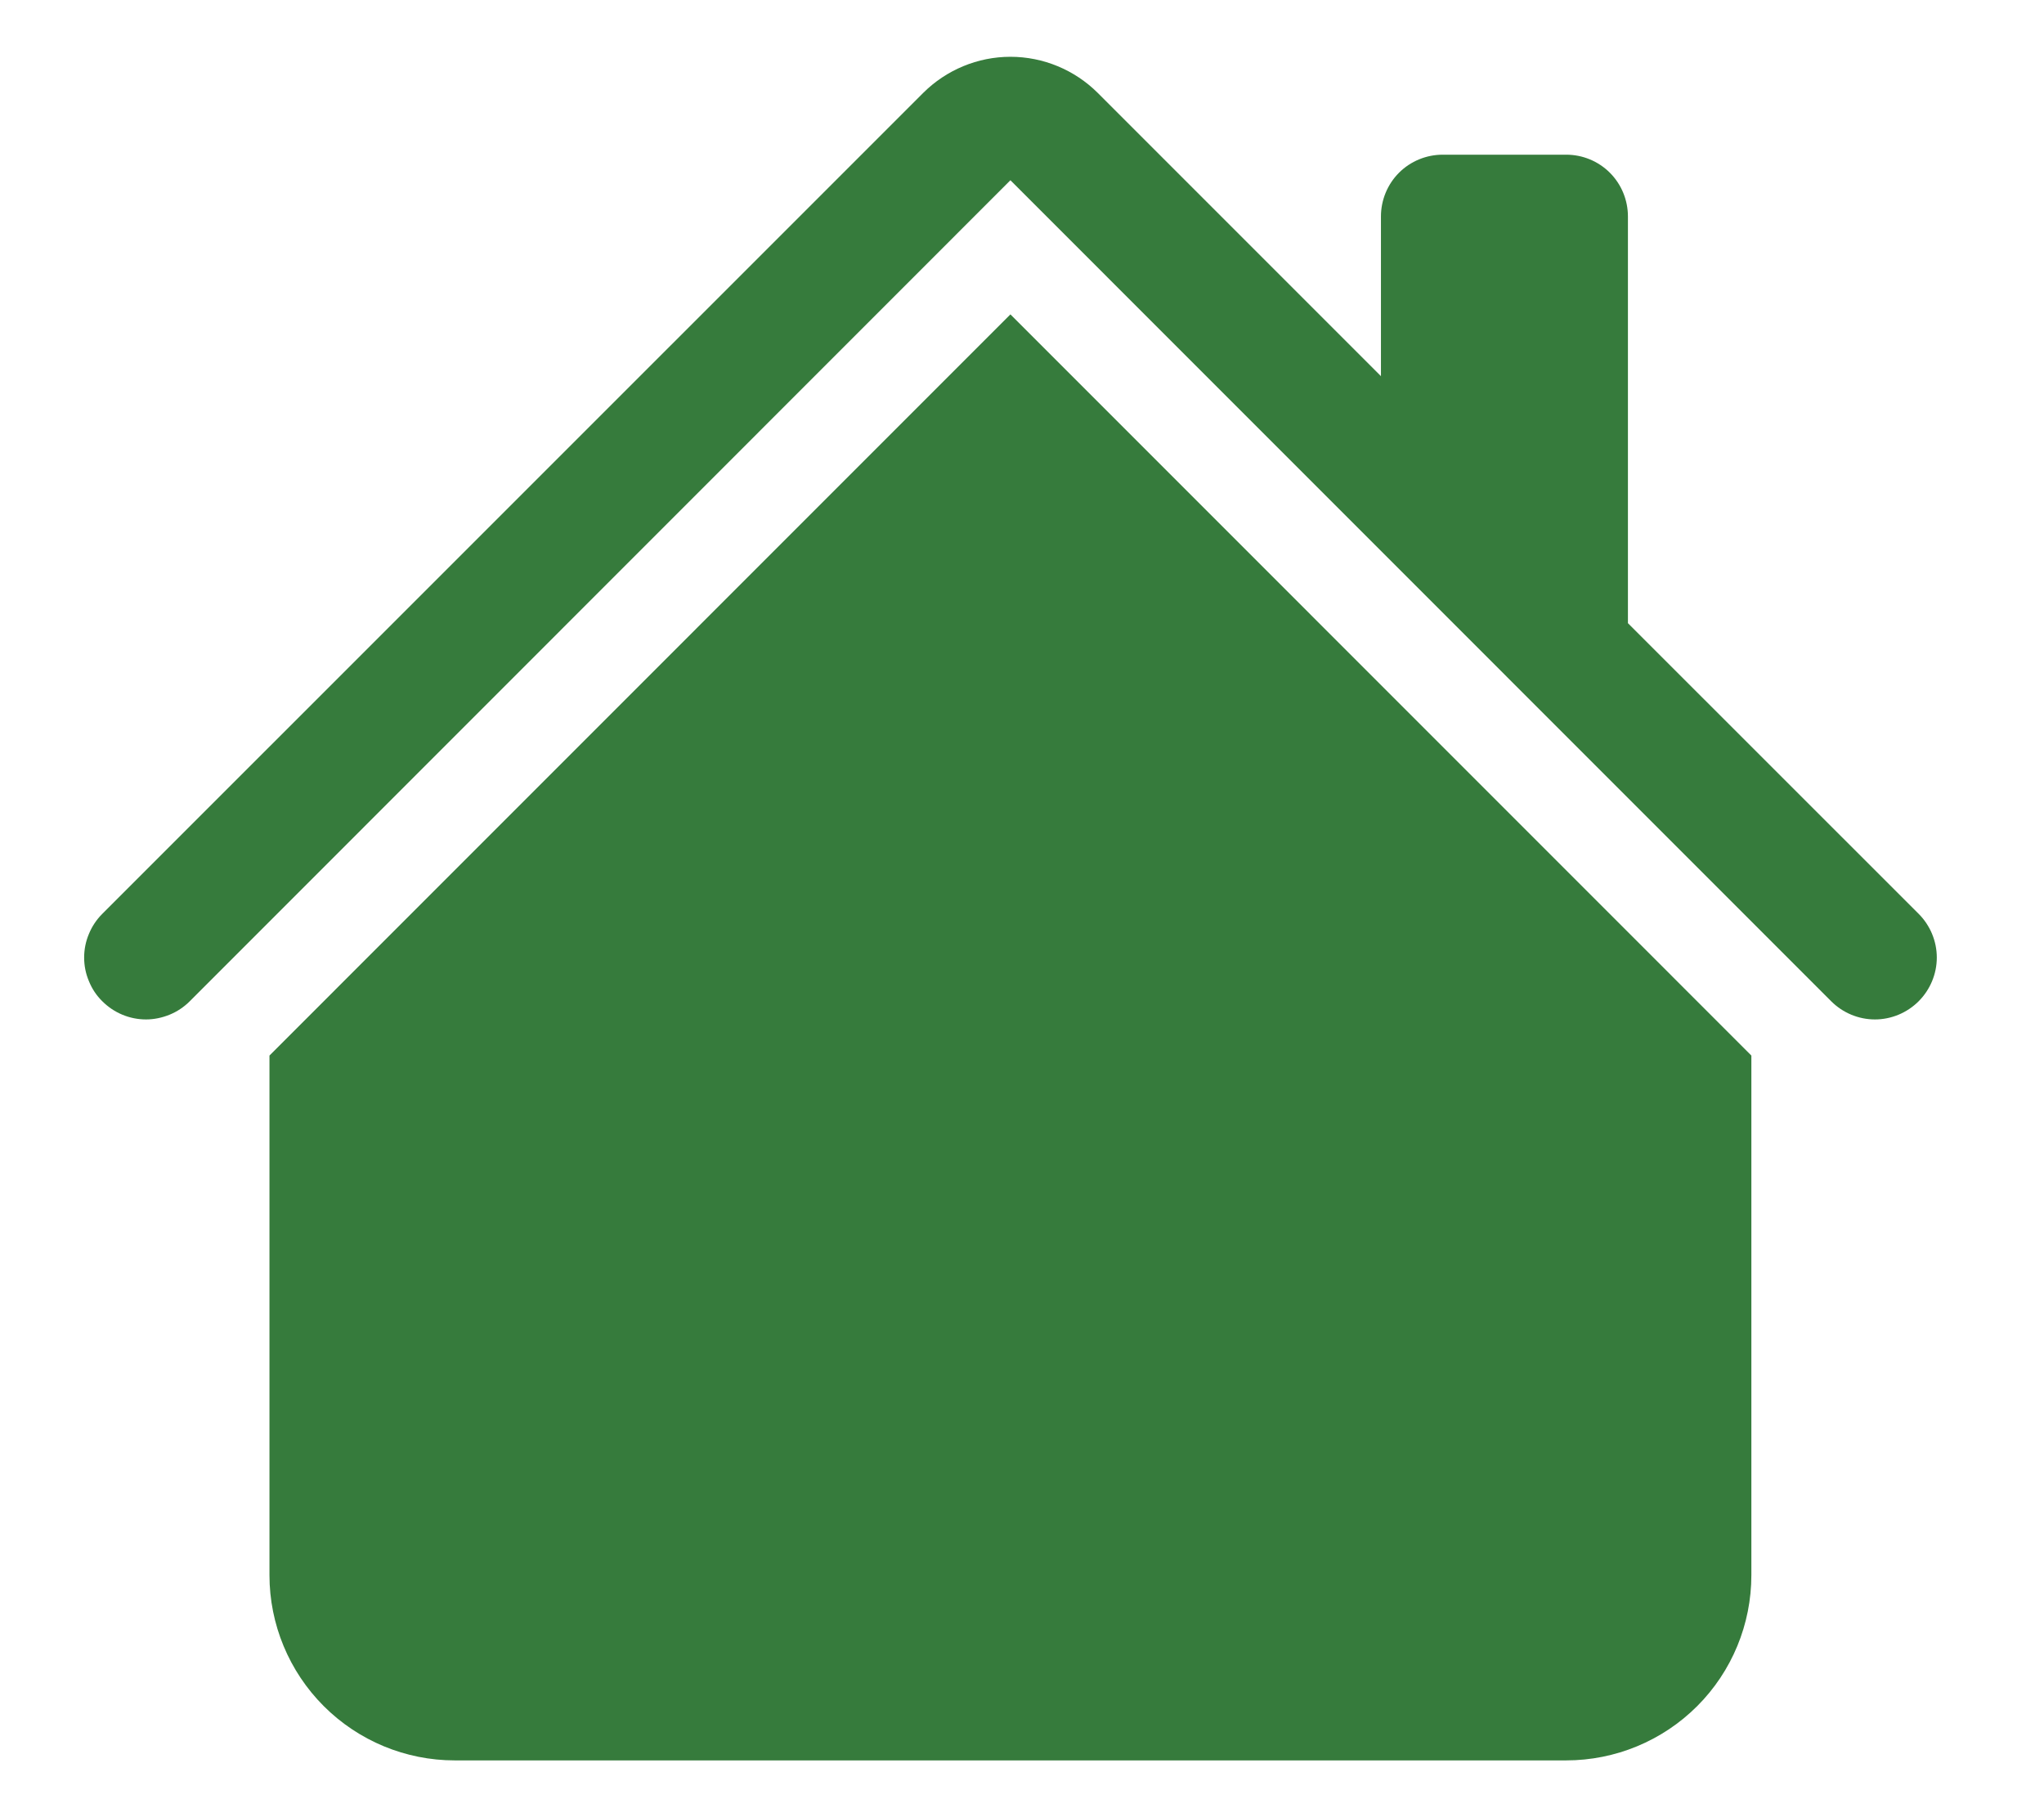
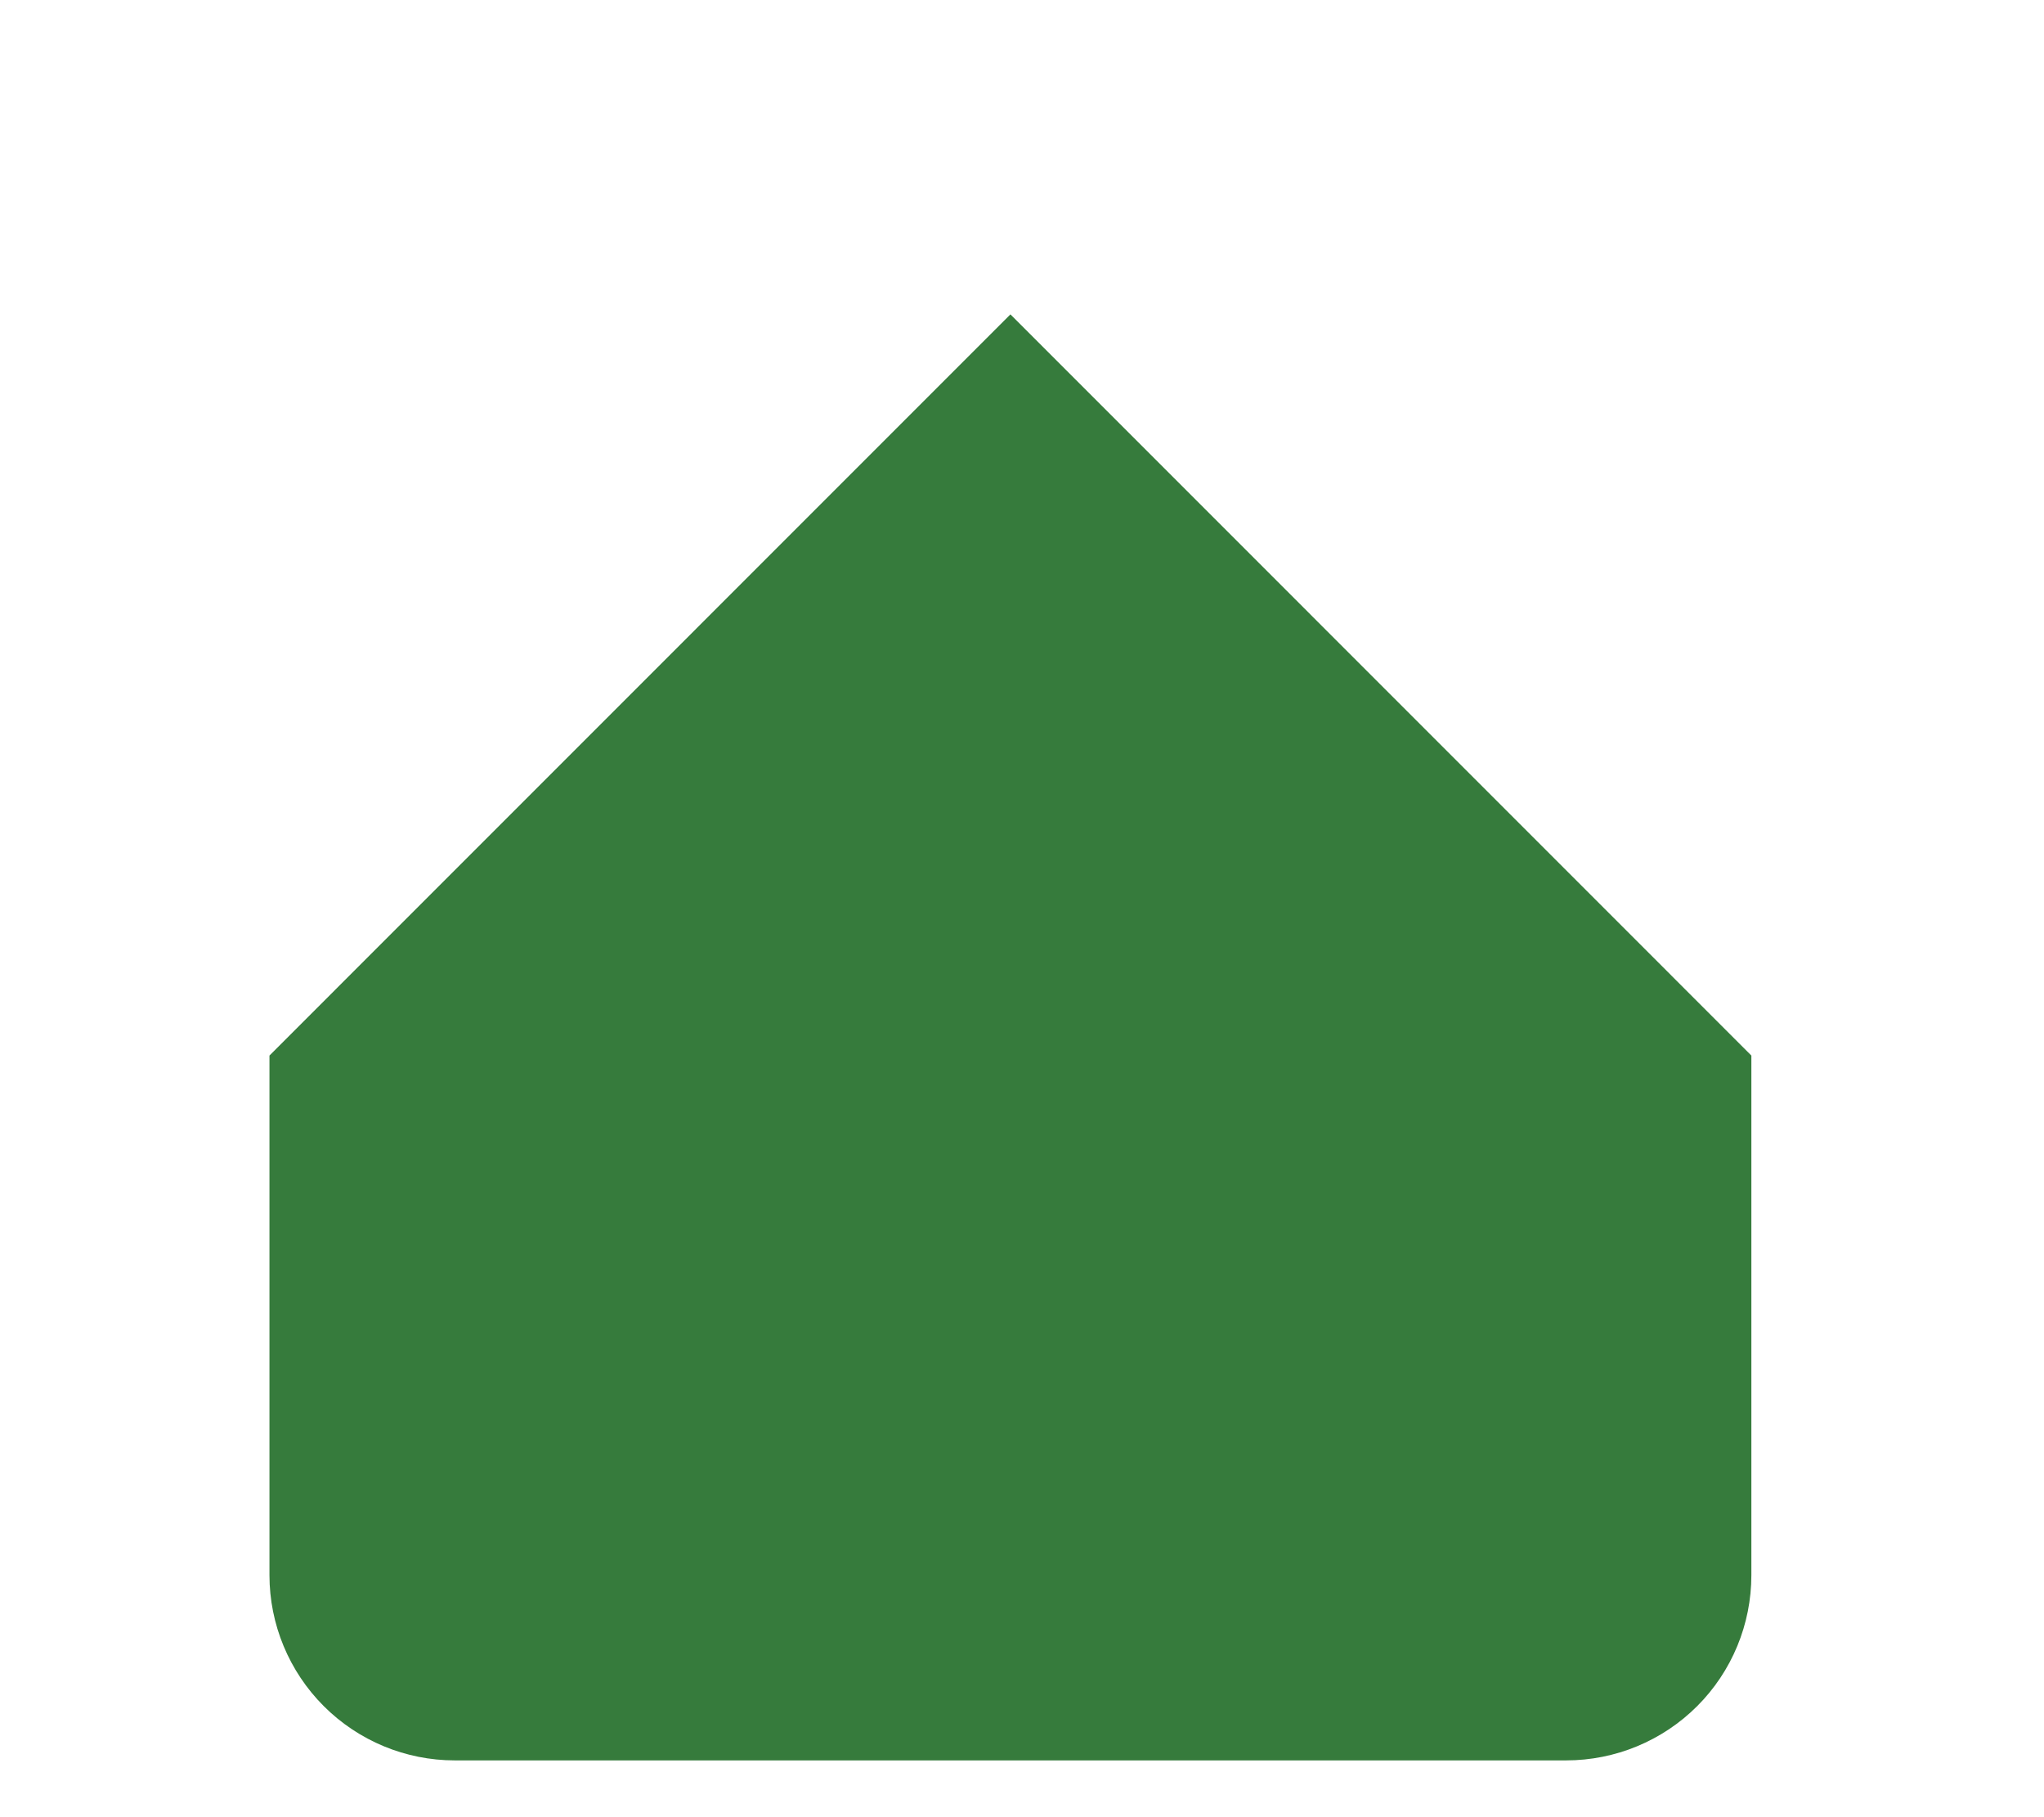
<svg xmlns="http://www.w3.org/2000/svg" width="18" height="16" viewBox="0 0 18 16" fill="none">
-   <path d="M9.667 0.818C9.463 0.615 9.187 0.5 8.898 0.5C8.61 0.5 8.334 0.615 8.13 0.818L0.901 8.046C0.85 8.097 0.81 8.157 0.783 8.223C0.755 8.289 0.741 8.36 0.741 8.431C0.741 8.503 0.755 8.573 0.783 8.639C0.81 8.706 0.85 8.766 0.901 8.816C1.003 8.918 1.141 8.976 1.286 8.976C1.357 8.976 1.428 8.961 1.494 8.934C1.56 8.907 1.62 8.867 1.671 8.816L8.898 1.587L16.126 8.816C16.228 8.918 16.367 8.976 16.511 8.976C16.655 8.976 16.794 8.918 16.896 8.816C16.998 8.714 17.056 8.575 17.056 8.431C17.056 8.287 16.998 8.148 16.896 8.046L14.336 5.487V1.906C14.336 1.762 14.279 1.623 14.177 1.521C14.075 1.419 13.937 1.362 13.792 1.362H12.705C12.561 1.362 12.422 1.419 12.32 1.521C12.218 1.623 12.161 1.762 12.161 1.906V3.312L9.667 0.818Z" fill="#367B3C" />
  <path d="M8.898 2.768L15.423 9.294V13.869C15.423 14.301 15.252 14.716 14.946 15.022C14.64 15.328 14.225 15.5 13.792 15.5H4.004C3.572 15.5 3.157 15.328 2.851 15.022C2.545 14.716 2.373 14.301 2.373 13.869V9.294L8.898 2.768Z" fill="#367B3C" />
</svg>